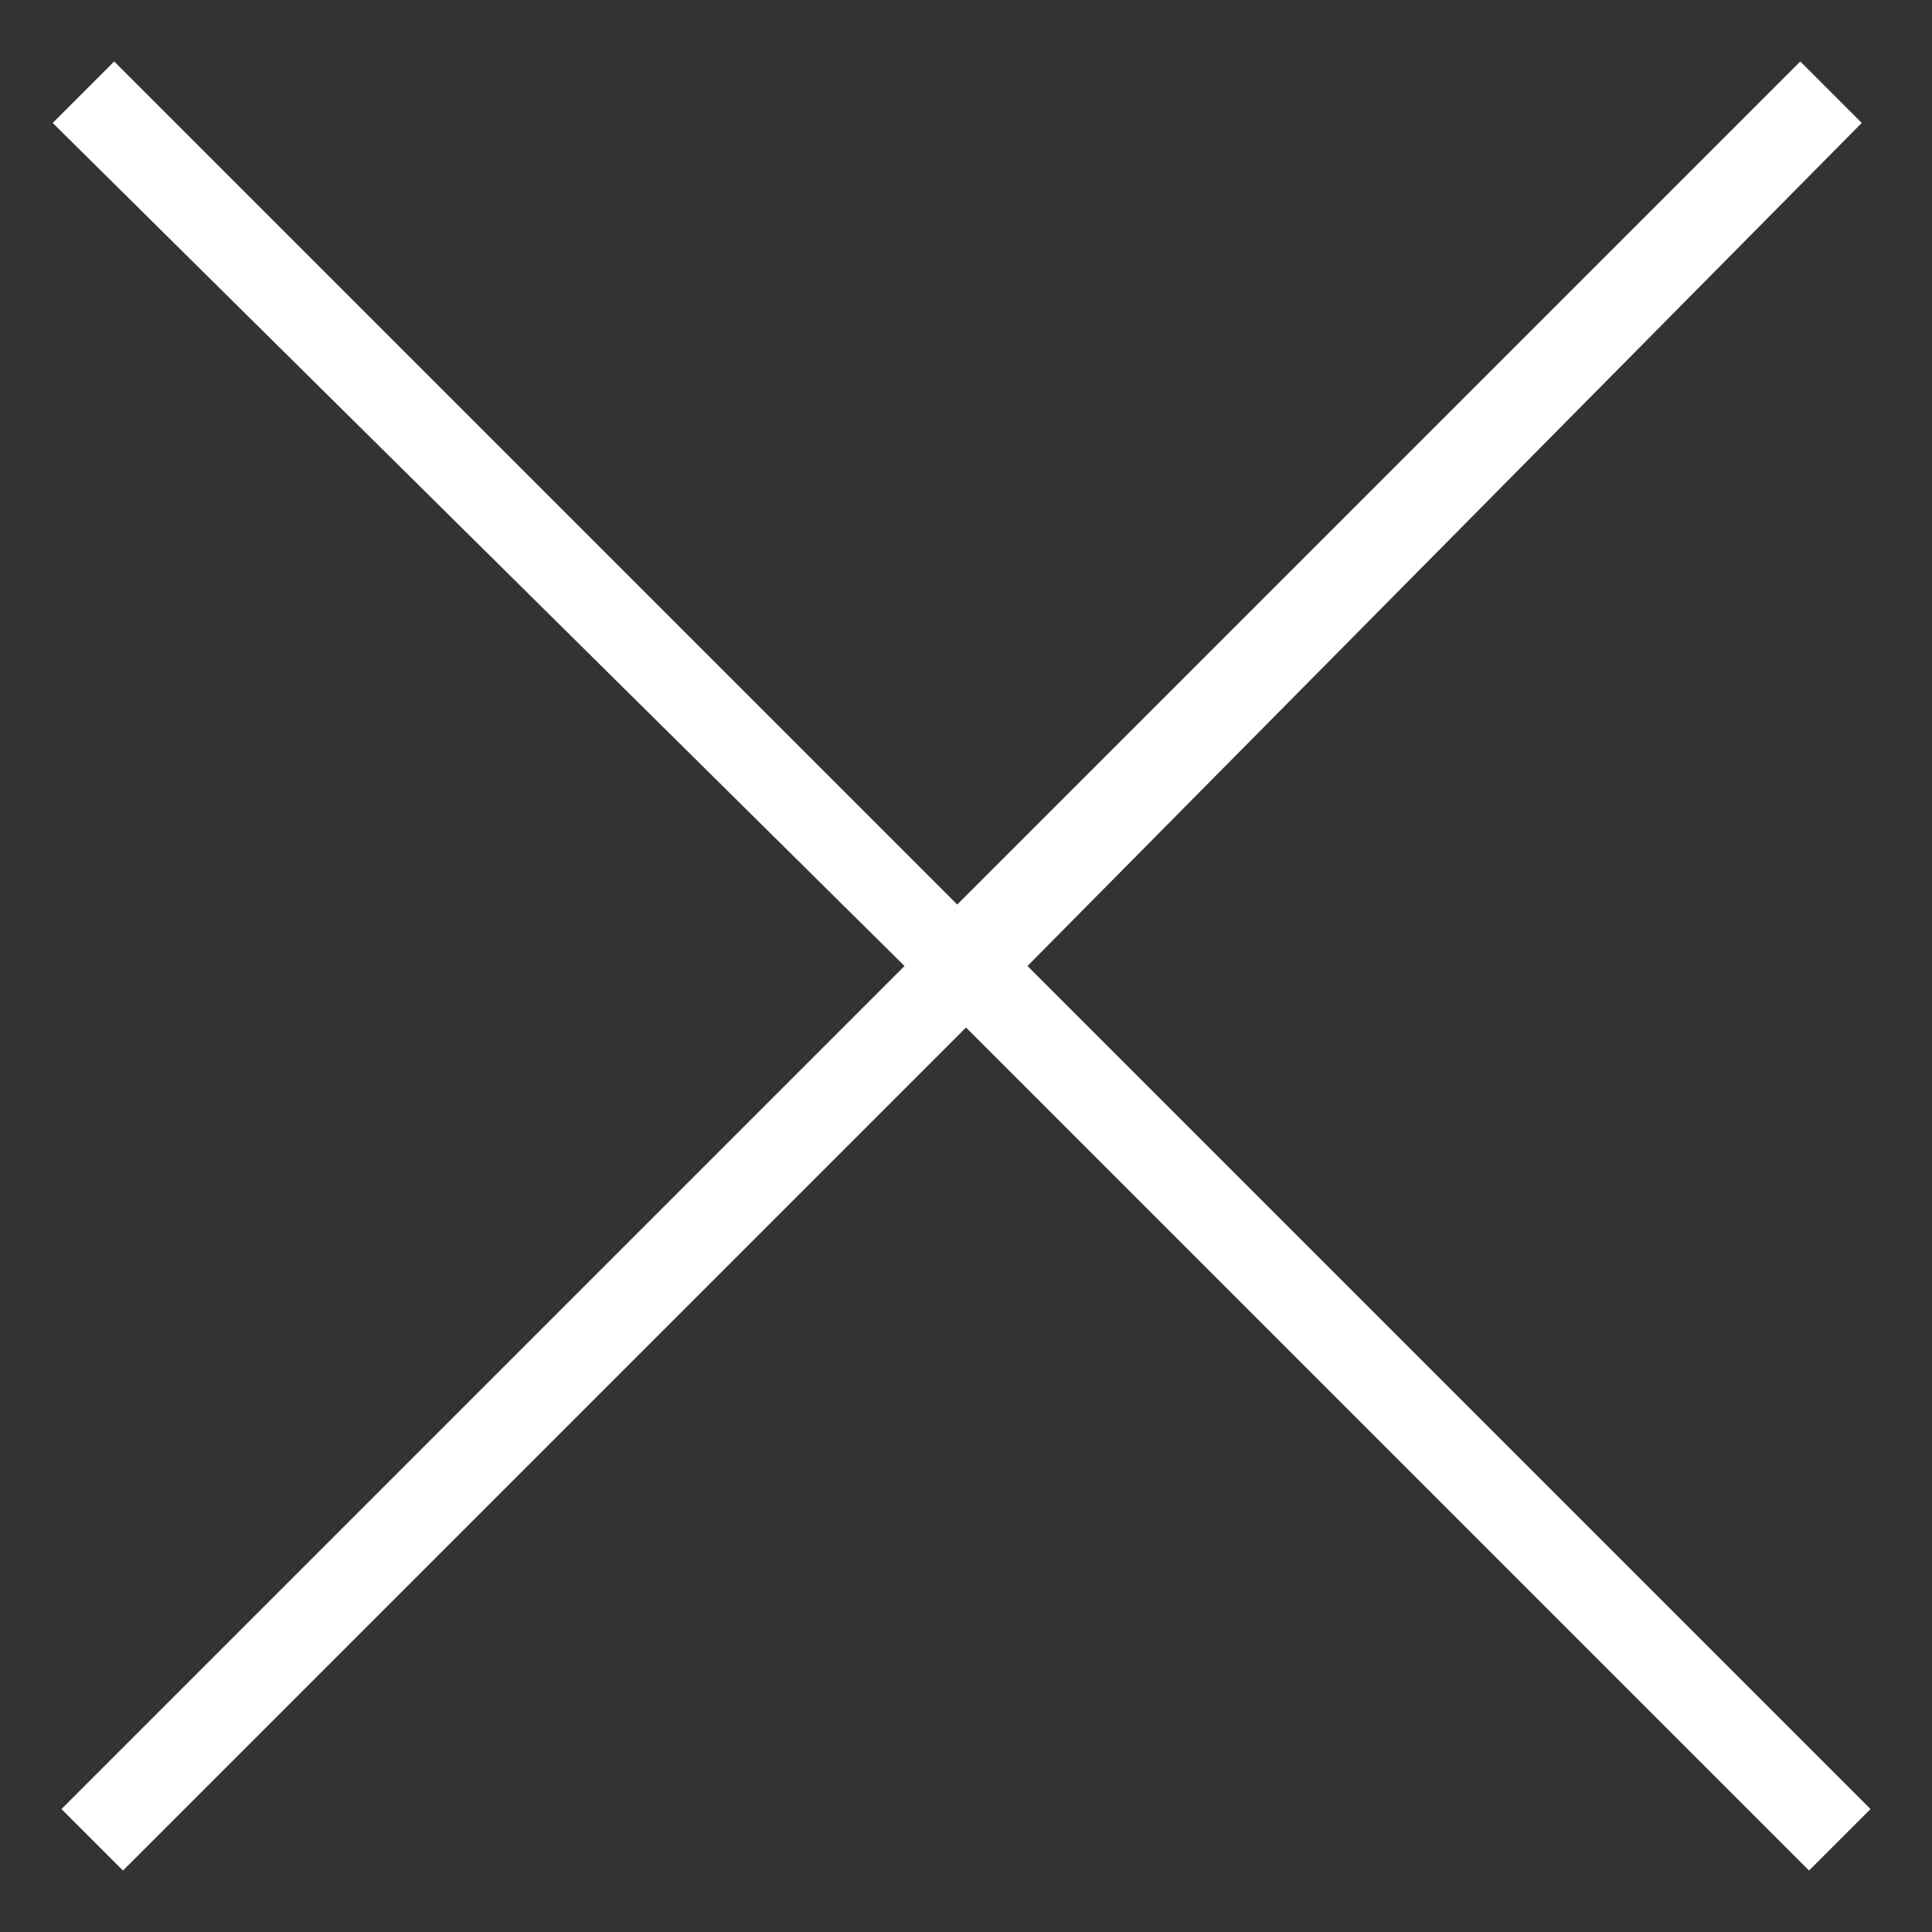
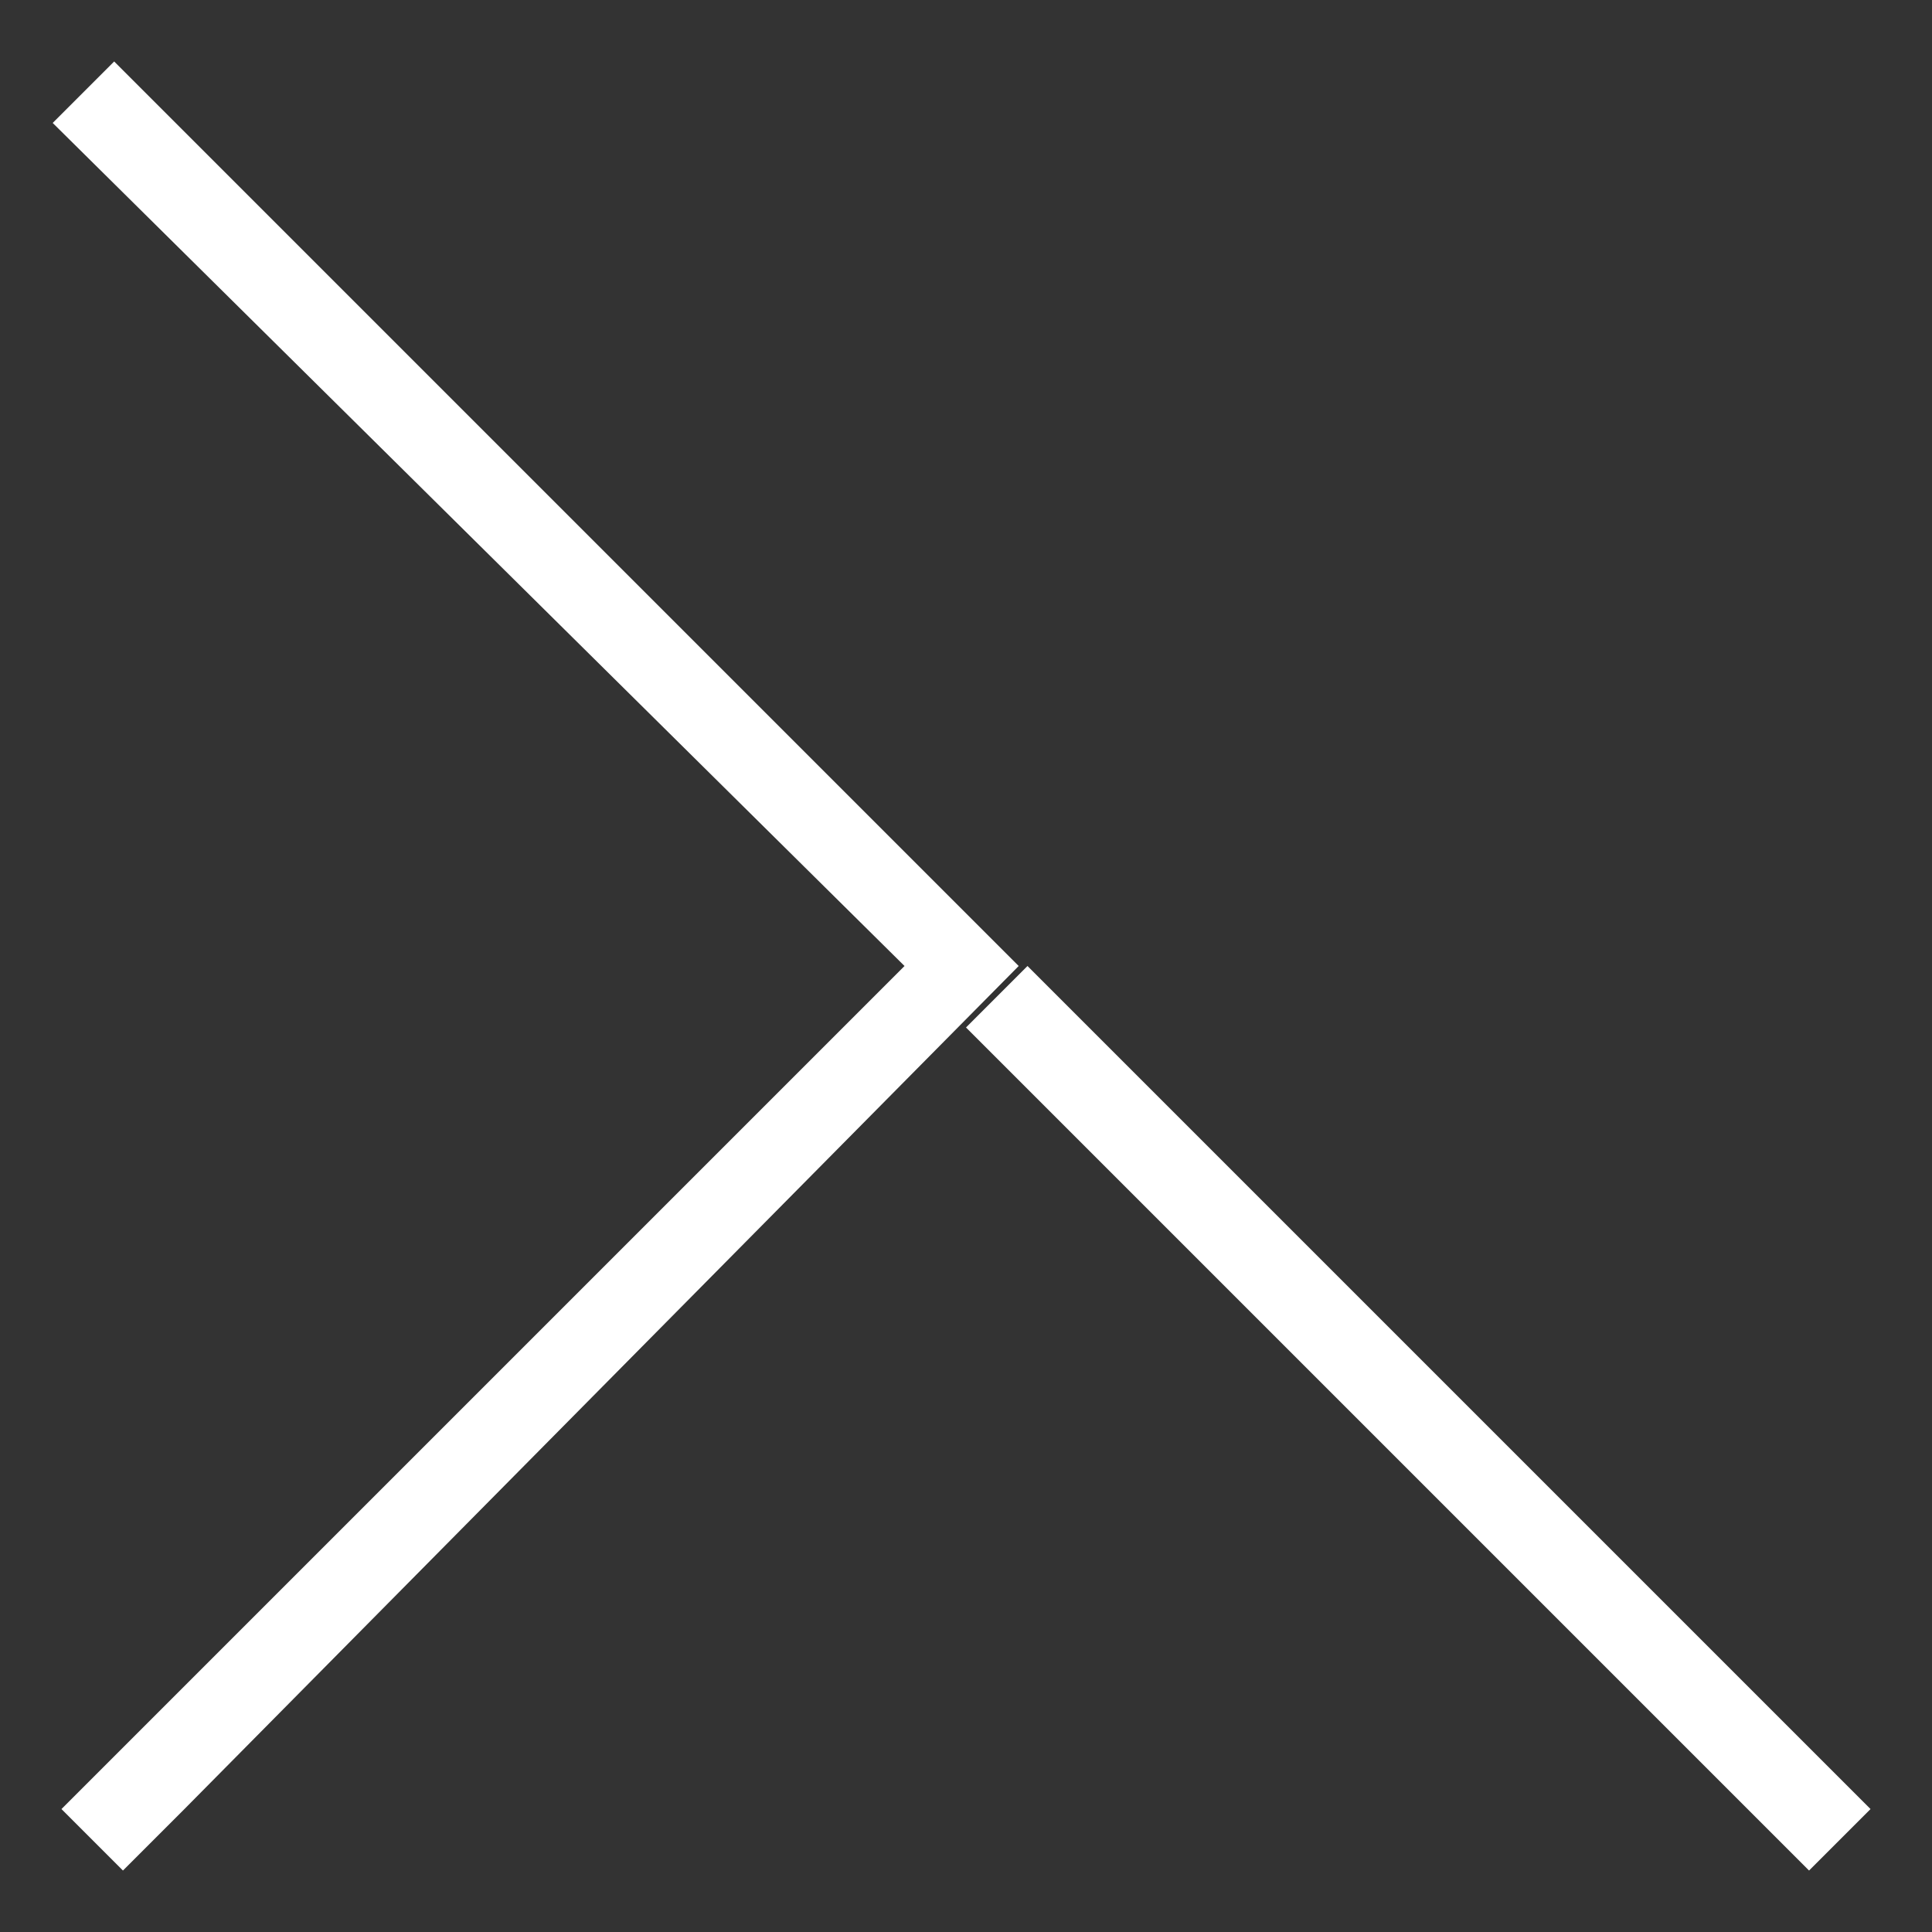
<svg xmlns="http://www.w3.org/2000/svg" version="1.1" id="Layer_1" x="0" y="0" viewBox="0 0 22 22" xml:space="preserve">
  <rect x="0" y="0" width="22" height="22" fill="#333333" stroke="none" />
-   <path d="M11.7 11l9.6 9.6-.7.7-9.6-9.6-9.6 9.6-.7-.7 9.6-9.6L.6 1.4l.7-.7 9.6 9.6L20.5.7l.7.7-9.5 9.6z" fill="#fff" />
+   <path d="M11.7 11l9.6 9.6-.7.7-9.6-9.6-9.6 9.6-.7-.7 9.6-9.6L.6 1.4l.7-.7 9.6 9.6l.7.7-9.5 9.6z" fill="#fff" />
</svg>